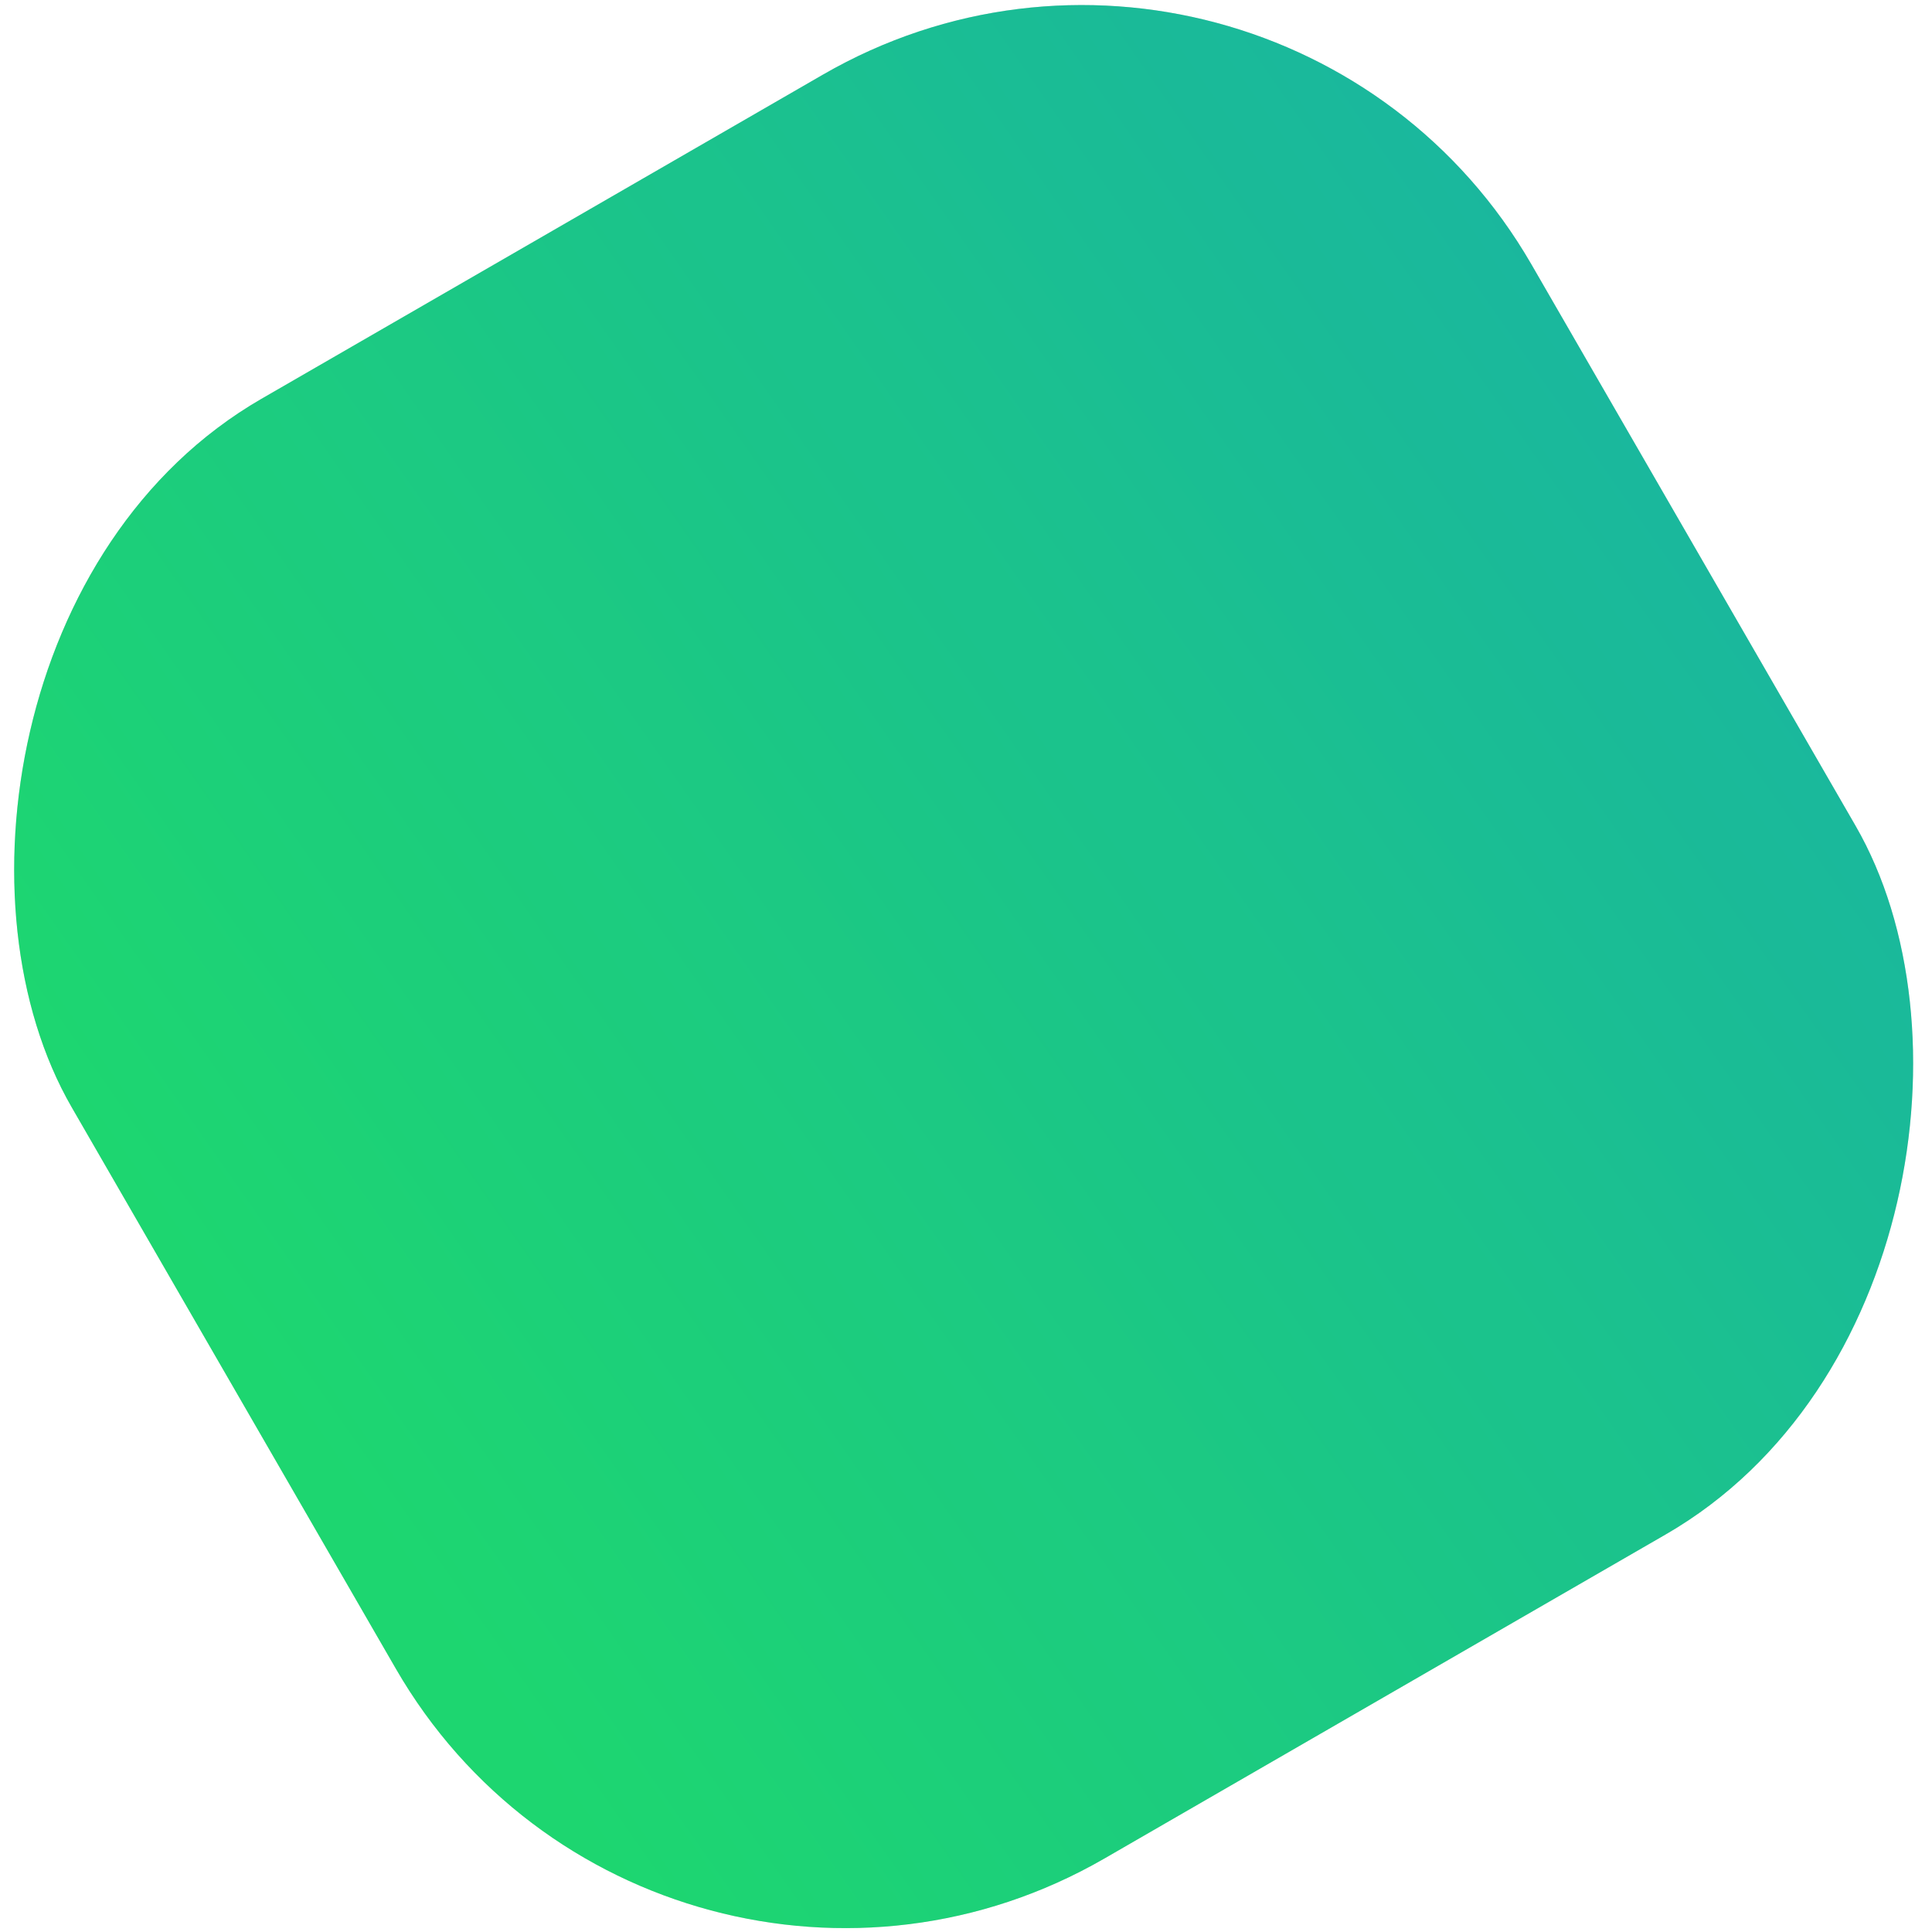
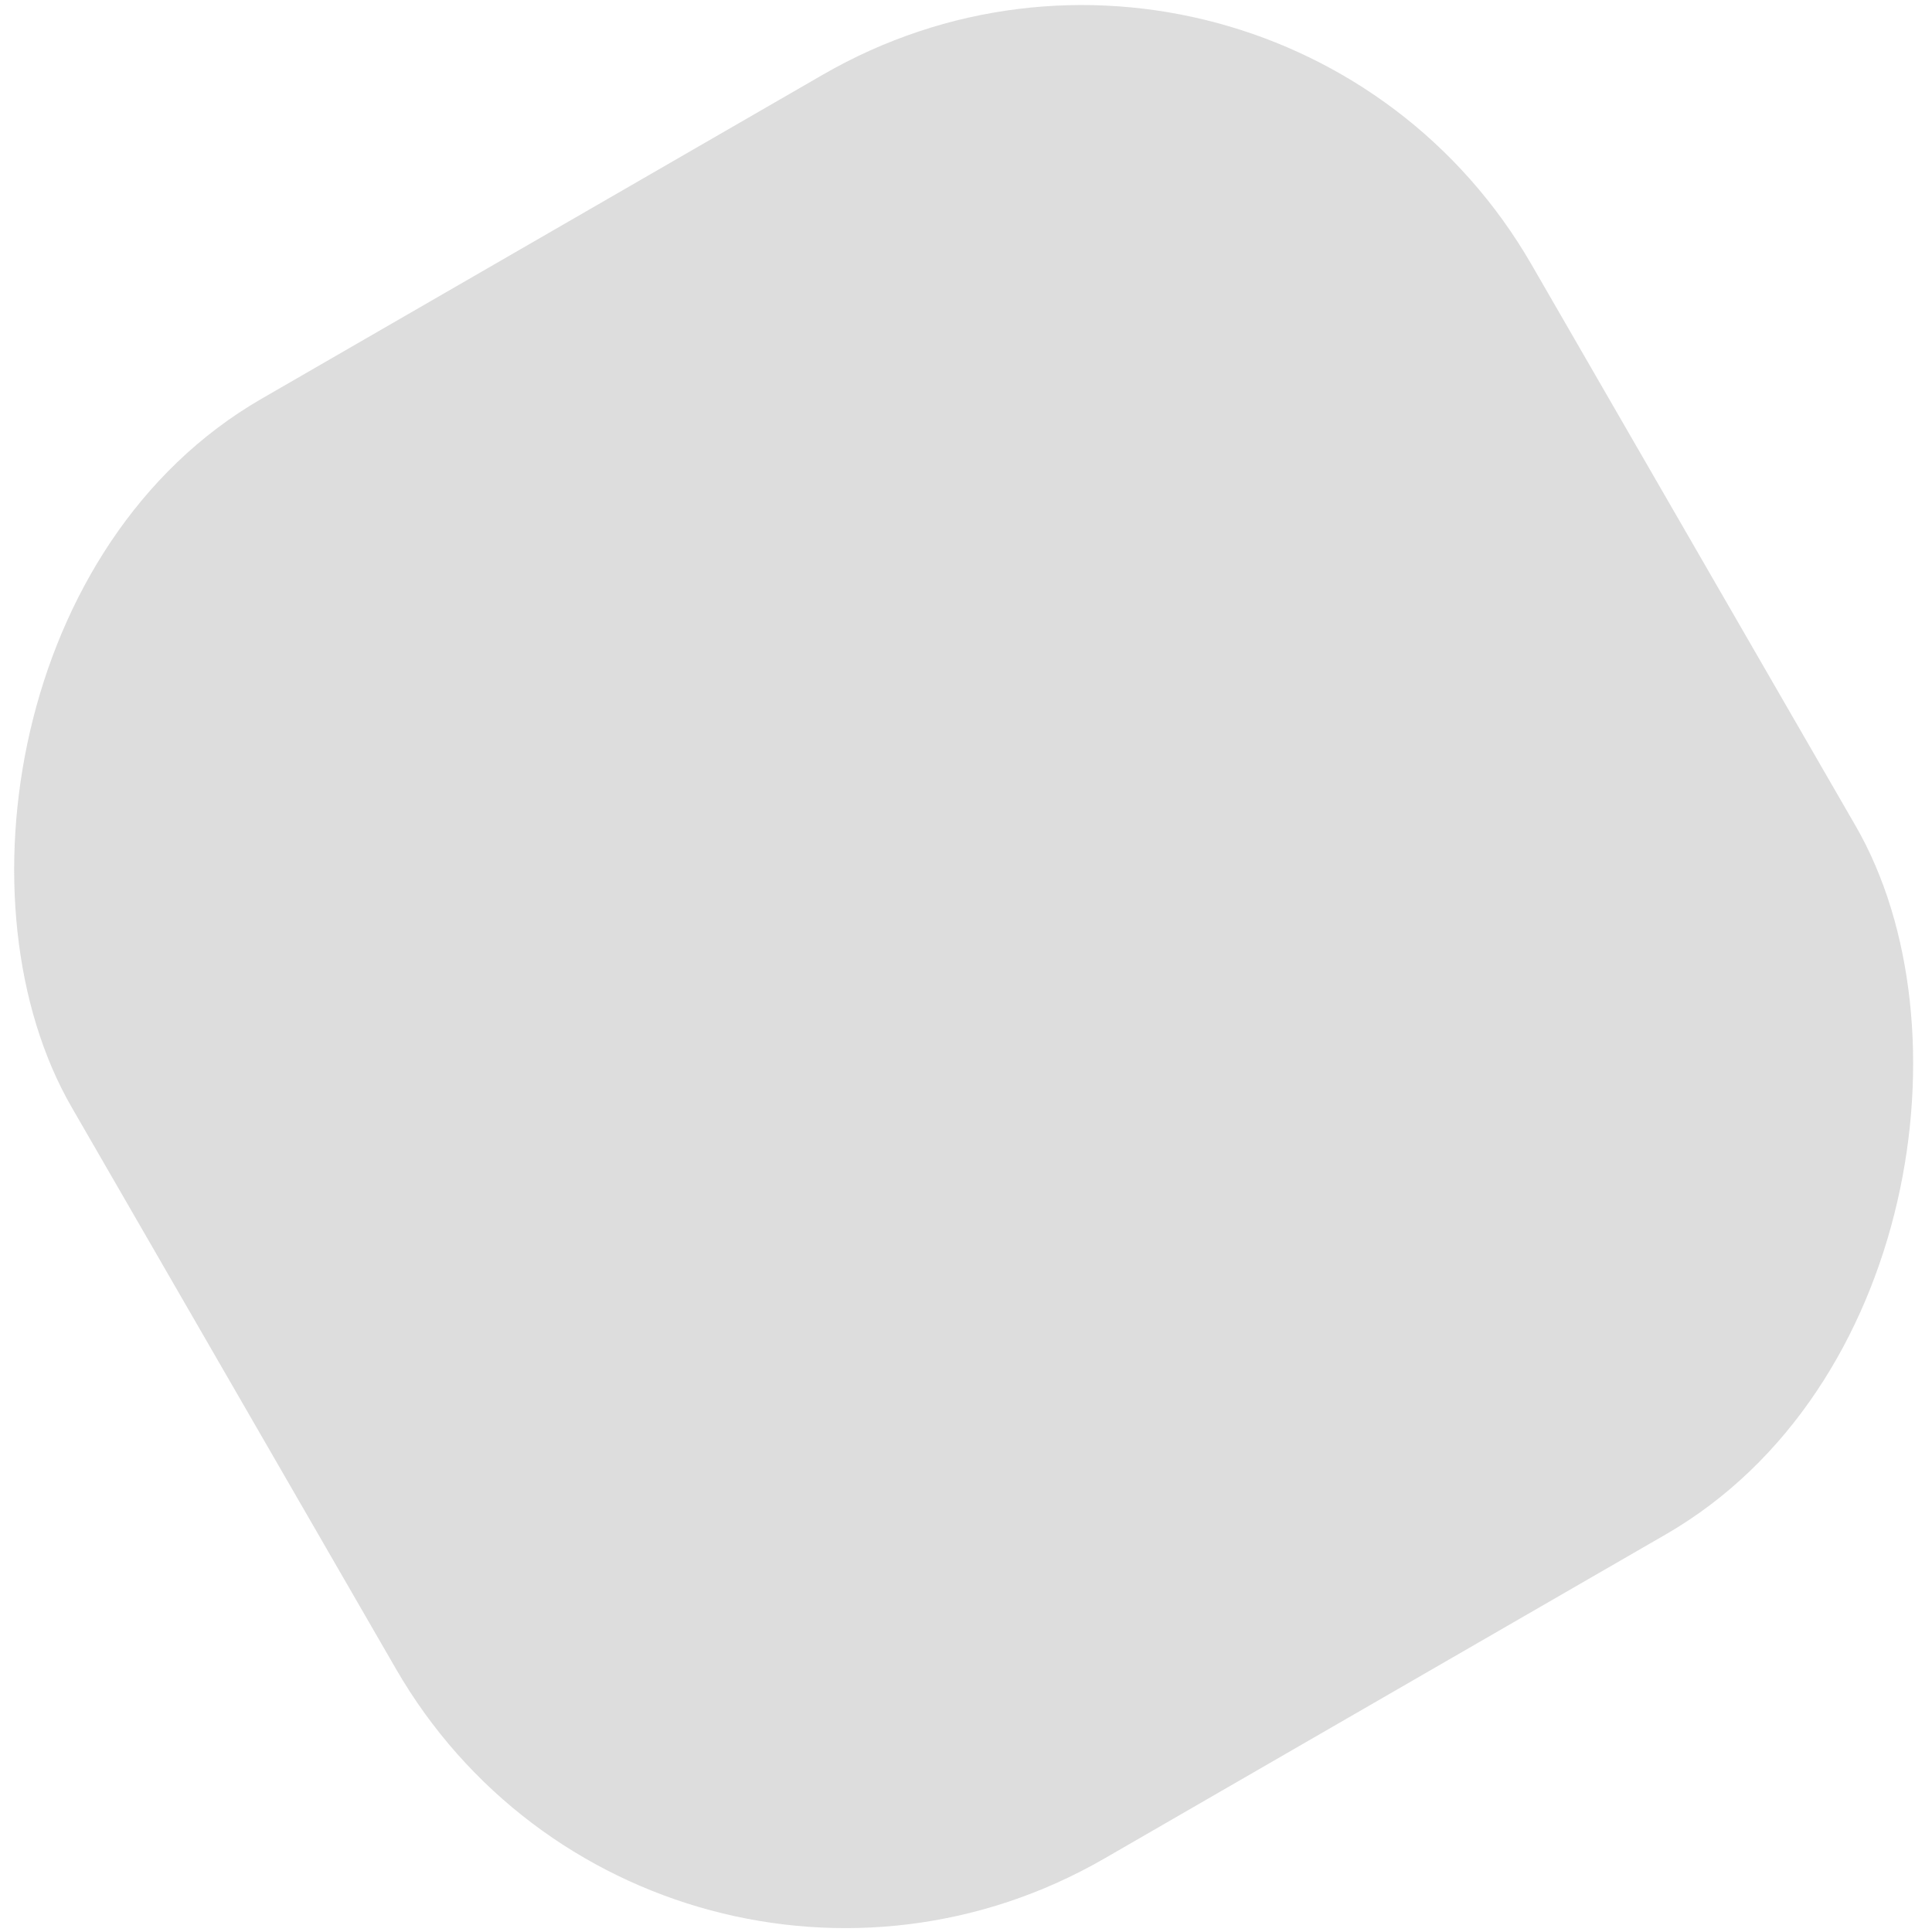
<svg xmlns="http://www.w3.org/2000/svg" width="149" height="149" viewBox="0 0 149 149" fill="none">
  <g opacity="0.9">
    <rect width="130" height="130" rx="40" transform="matrix(-0.866 0.5 0.5 0.866 98.109 -14.245)" fill="#D9D9D9" />
-     <rect width="130" height="130" rx="40" transform="matrix(-0.866 0.5 0.5 0.866 98.109 -14.245)" fill="url(#paint0_diamond_61_351)" />
  </g>
  <defs>
    <radialGradient id="paint0_diamond_61_351" cx="0" cy="0" r="1" gradientUnits="userSpaceOnUse" gradientTransform="translate(-30.767 65) rotate(3.855) scale(161.131 2935.54)">
      <stop stop-color="#00A89D" />
      <stop offset="1" stop-color="#04D260" />
    </radialGradient>
  </defs>
</svg>